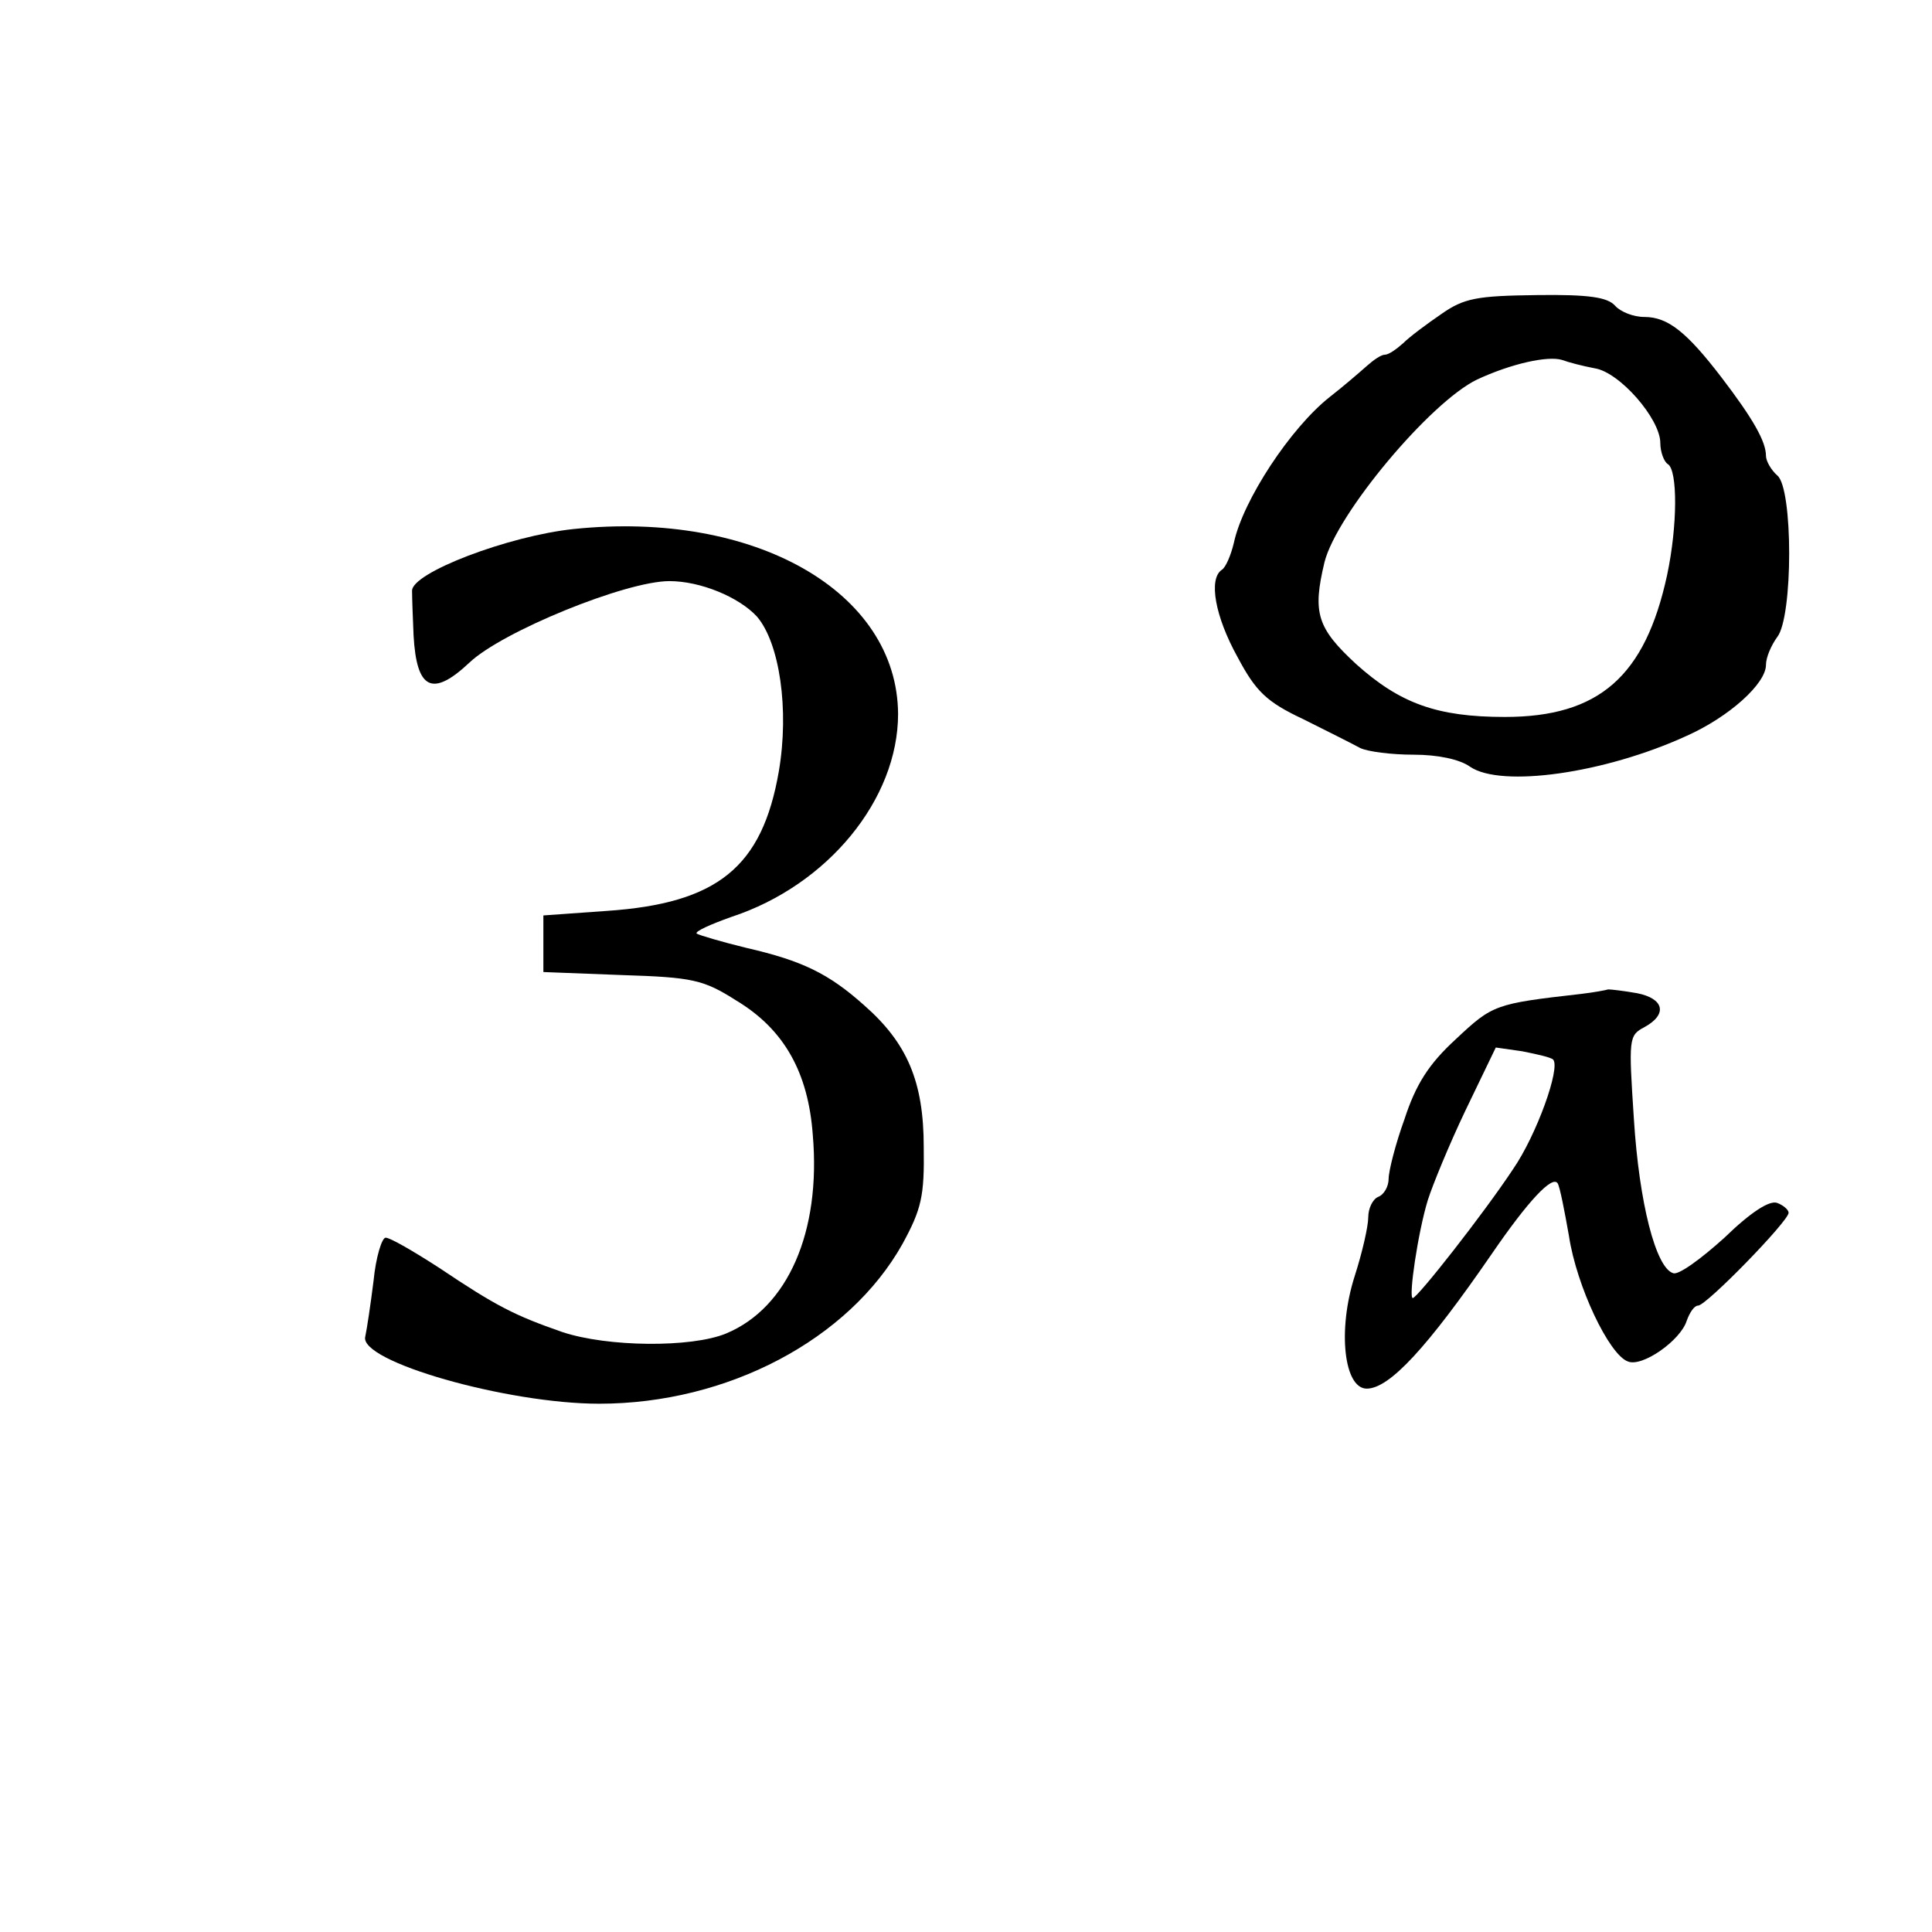
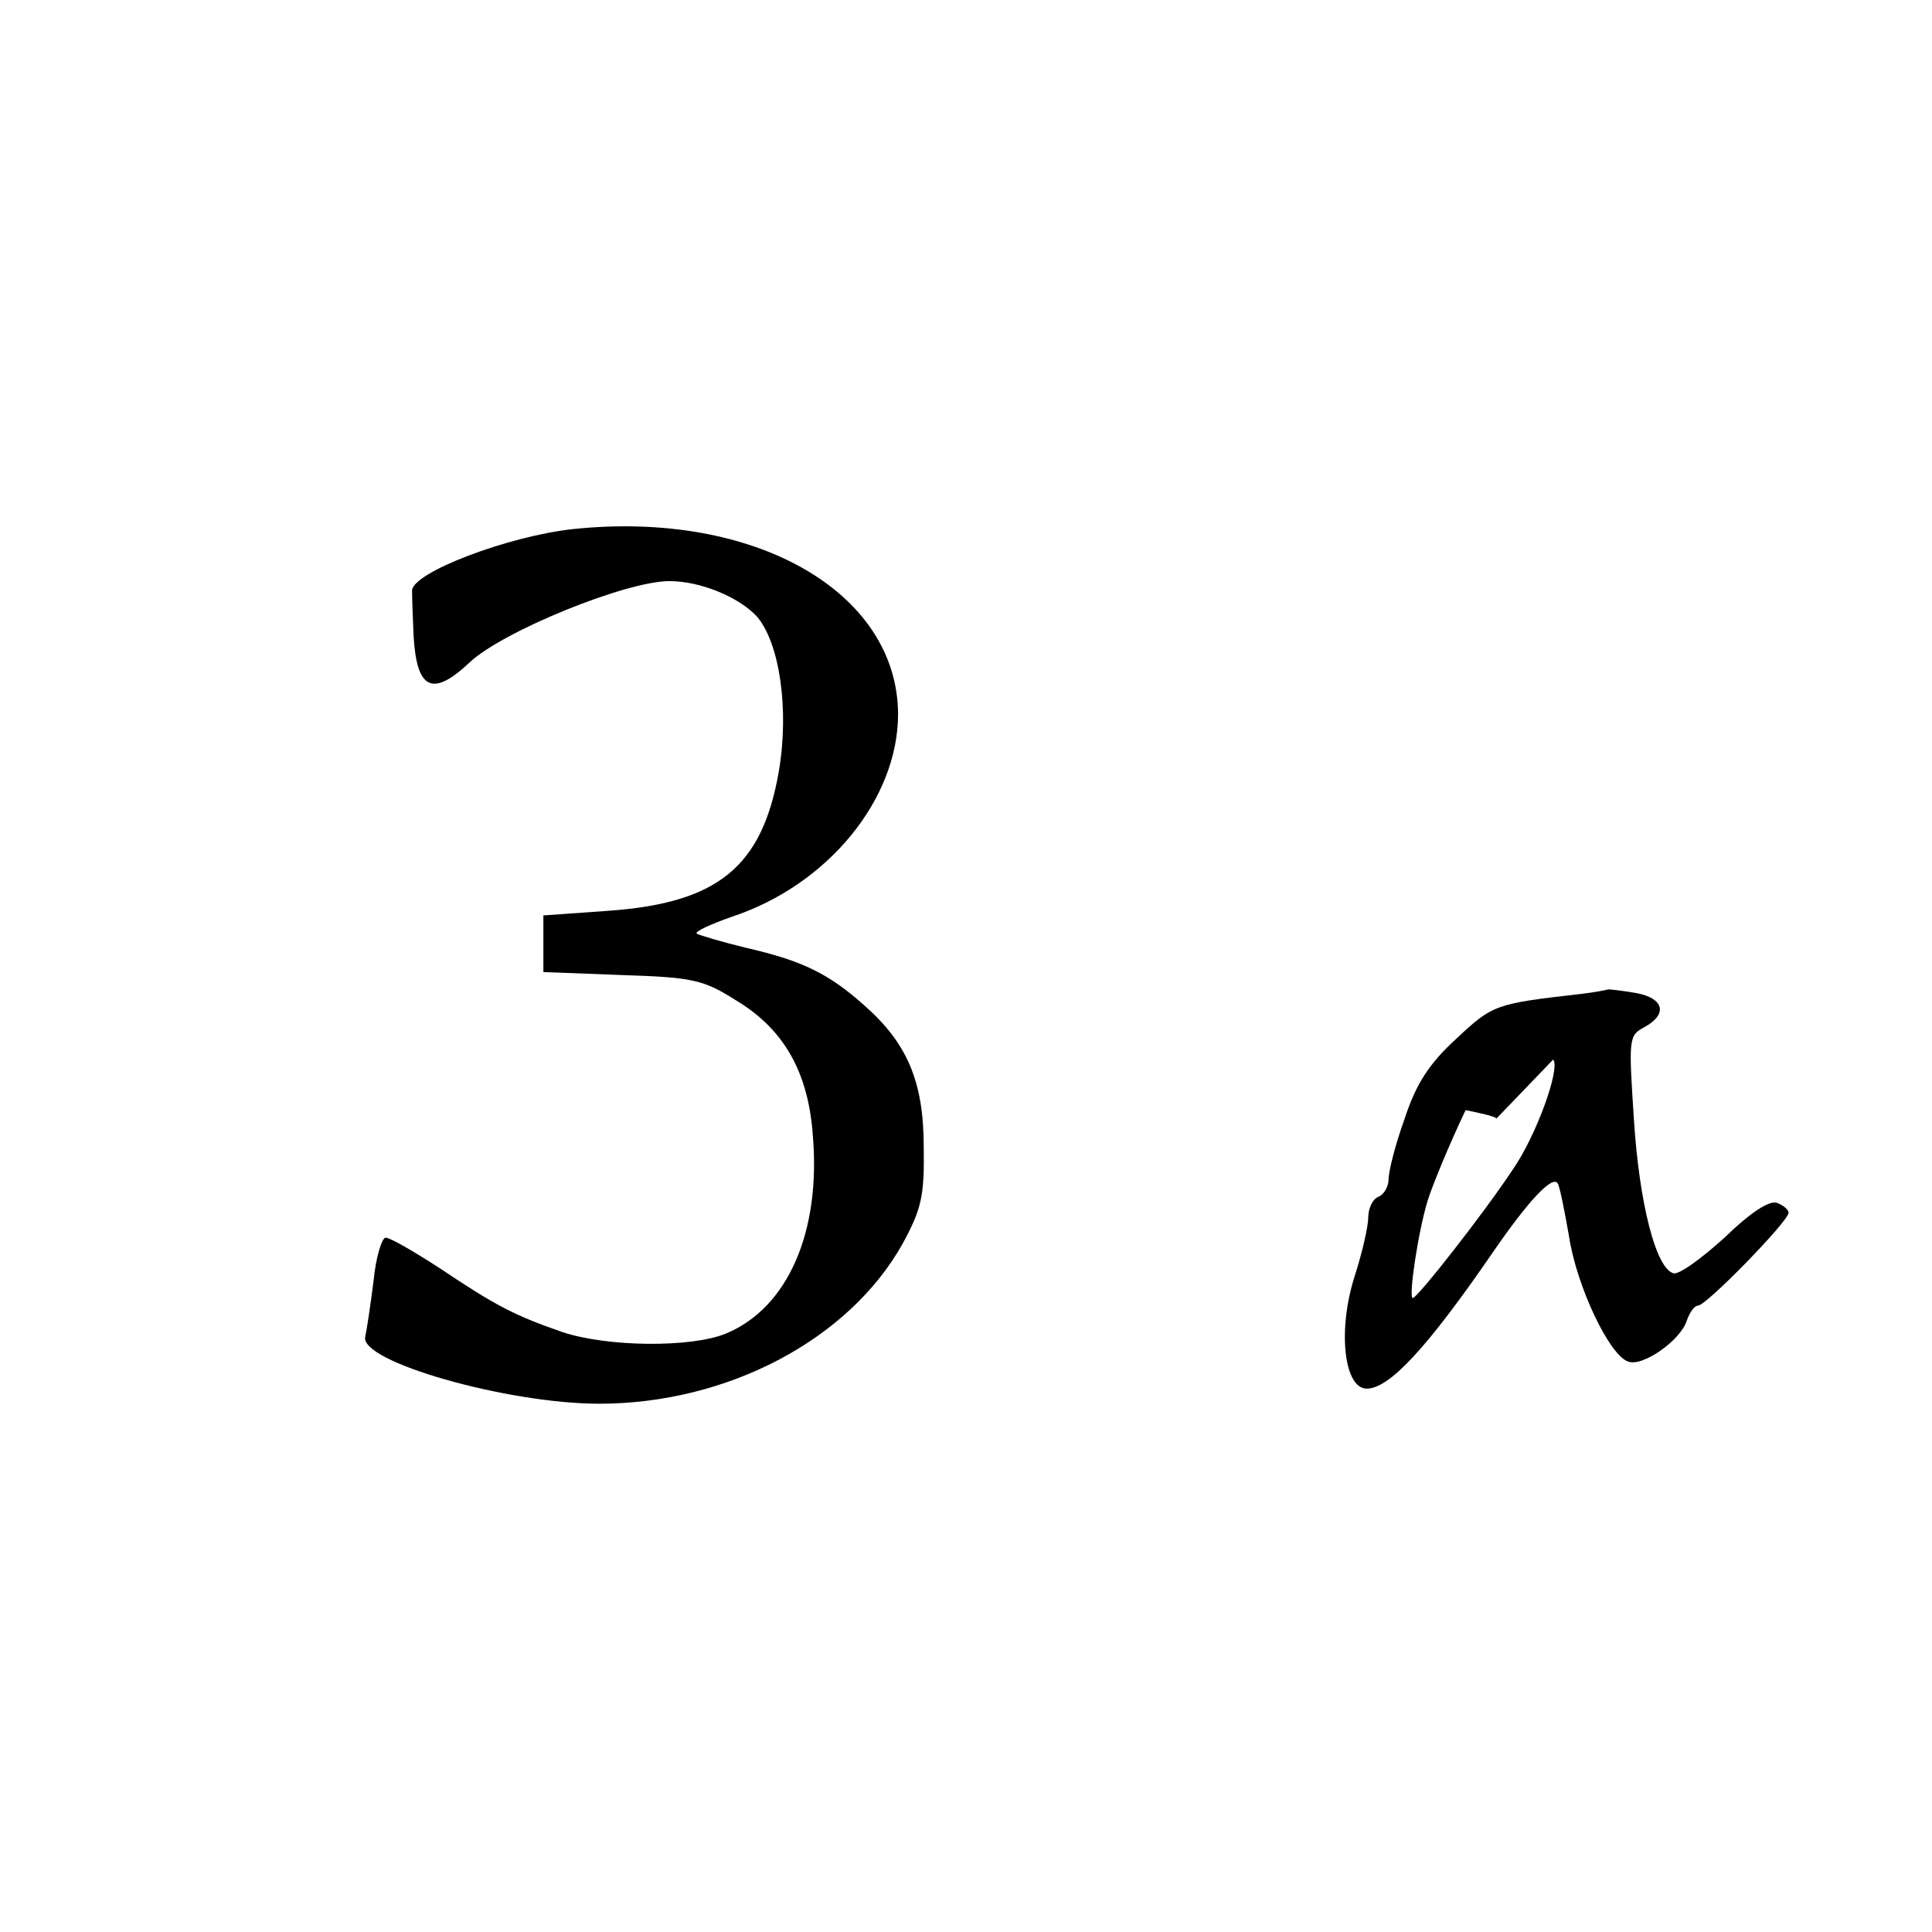
<svg xmlns="http://www.w3.org/2000/svg" version="1.0" width="256pt" height="256pt" viewBox="0 0 256 256" preserveAspectRatio="xMidYMid meet">
  <g transform="translate(0,256) scale(0.1,-0.1)" fill="#000000" stroke="none">
-     <path d="M1910 2144 c-19 -13 -42 -30 -51 -39 -9 -8 -19 -15 -24 -15 -5 0 -15 -7 -24 -15 -9 -8 -31 -27 -49 -41 -52 -41 -115 -137 -127 -193 -4 -17 -11 -33 -16 -36 -18 -12 -9 -62 21 -116 24 -45 38 -59 87 -82 32 -16 66 -33 75 -38 10 -5 42 -9 71 -9 32 0 61 -6 75 -16 41 -28 178 -9 287 41 56 25 105 69 105 94 0 10 7 26 15 37 21 27 21 197 0 214 -8 7 -15 19 -15 26 0 19 -17 49 -59 104 -46 60 -71 80 -102 80 -15 0 -32 7 -39 15 -10 11 -34 15 -104 14 -79 -1 -96 -4 -126 -25z m203 -72 c33 -5 87 -67 87 -99 0 -12 5 -25 10 -28 13 -8 13 -81 -1 -147 -29 -134 -90 -188 -215 -188 -90 0 -139 18 -197 70 -52 48 -58 68 -42 135 16 64 140 212 202 242 45 21 94 32 113 26 8 -3 27 -8 43 -11z" />
    <path d="M760 1859 c-86 -9 -215 -58 -214 -82 0 -9 1 -36 2 -59 4 -72 25 -82 74 -36 43 41 207 108 265 108 41 0 92 -21 116 -47 30 -35 43 -123 29 -205 -22 -127 -81 -175 -228 -185 l-84 -6 0 -37 0 -38 104 -4 c94 -3 108 -6 152 -34 63 -38 95 -95 101 -178 11 -128 -33 -229 -115 -263 -46 -19 -157 -18 -217 2 -63 22 -87 34 -163 85 -34 22 -65 40 -71 40 -5 0 -13 -26 -16 -57 -4 -32 -9 -65 -11 -74 -9 -33 188 -89 310 -89 170 0 331 85 402 212 25 46 29 63 28 128 0 87 -22 138 -79 188 -47 42 -82 59 -156 76 -33 8 -63 17 -66 19 -2 3 18 12 46 22 128 42 221 156 221 269 -1 162 -190 270 -430 245z" />
-     <path d="M2095 1243 c-114 -13 -117 -14 -166 -60 -36 -33 -53 -60 -68 -106 -12 -33 -21 -69 -21 -79 0 -10 -6 -21 -14 -24 -7 -3 -13 -15 -13 -27 0 -12 -8 -47 -18 -78 -23 -72 -14 -149 16 -149 30 0 80 54 166 179 48 70 80 104 87 93 3 -5 9 -36 15 -70 10 -66 53 -157 78 -166 19 -8 70 28 78 54 4 11 10 20 15 20 11 0 120 112 120 123 0 4 -7 10 -15 13 -10 4 -35 -12 -70 -46 -31 -28 -61 -50 -68 -47 -23 7 -45 93 -52 204 -7 107 -7 111 14 122 31 17 26 38 -10 45 -17 3 -34 5 -38 5 -3 -1 -19 -4 -36 -6z m-37 -87 c10 -11 -22 -100 -53 -145 -39 -59 -127 -171 -133 -171 -6 0 7 88 20 130 6 19 28 73 50 119 l40 83 35 -5 c20 -4 38 -8 41 -11z" />
+     <path d="M2095 1243 c-114 -13 -117 -14 -166 -60 -36 -33 -53 -60 -68 -106 -12 -33 -21 -69 -21 -79 0 -10 -6 -21 -14 -24 -7 -3 -13 -15 -13 -27 0 -12 -8 -47 -18 -78 -23 -72 -14 -149 16 -149 30 0 80 54 166 179 48 70 80 104 87 93 3 -5 9 -36 15 -70 10 -66 53 -157 78 -166 19 -8 70 28 78 54 4 11 10 20 15 20 11 0 120 112 120 123 0 4 -7 10 -15 13 -10 4 -35 -12 -70 -46 -31 -28 -61 -50 -68 -47 -23 7 -45 93 -52 204 -7 107 -7 111 14 122 31 17 26 38 -10 45 -17 3 -34 5 -38 5 -3 -1 -19 -4 -36 -6z m-37 -87 c10 -11 -22 -100 -53 -145 -39 -59 -127 -171 -133 -171 -6 0 7 88 20 130 6 19 28 73 50 119 c20 -4 38 -8 41 -11z" />
  </g>
</svg>